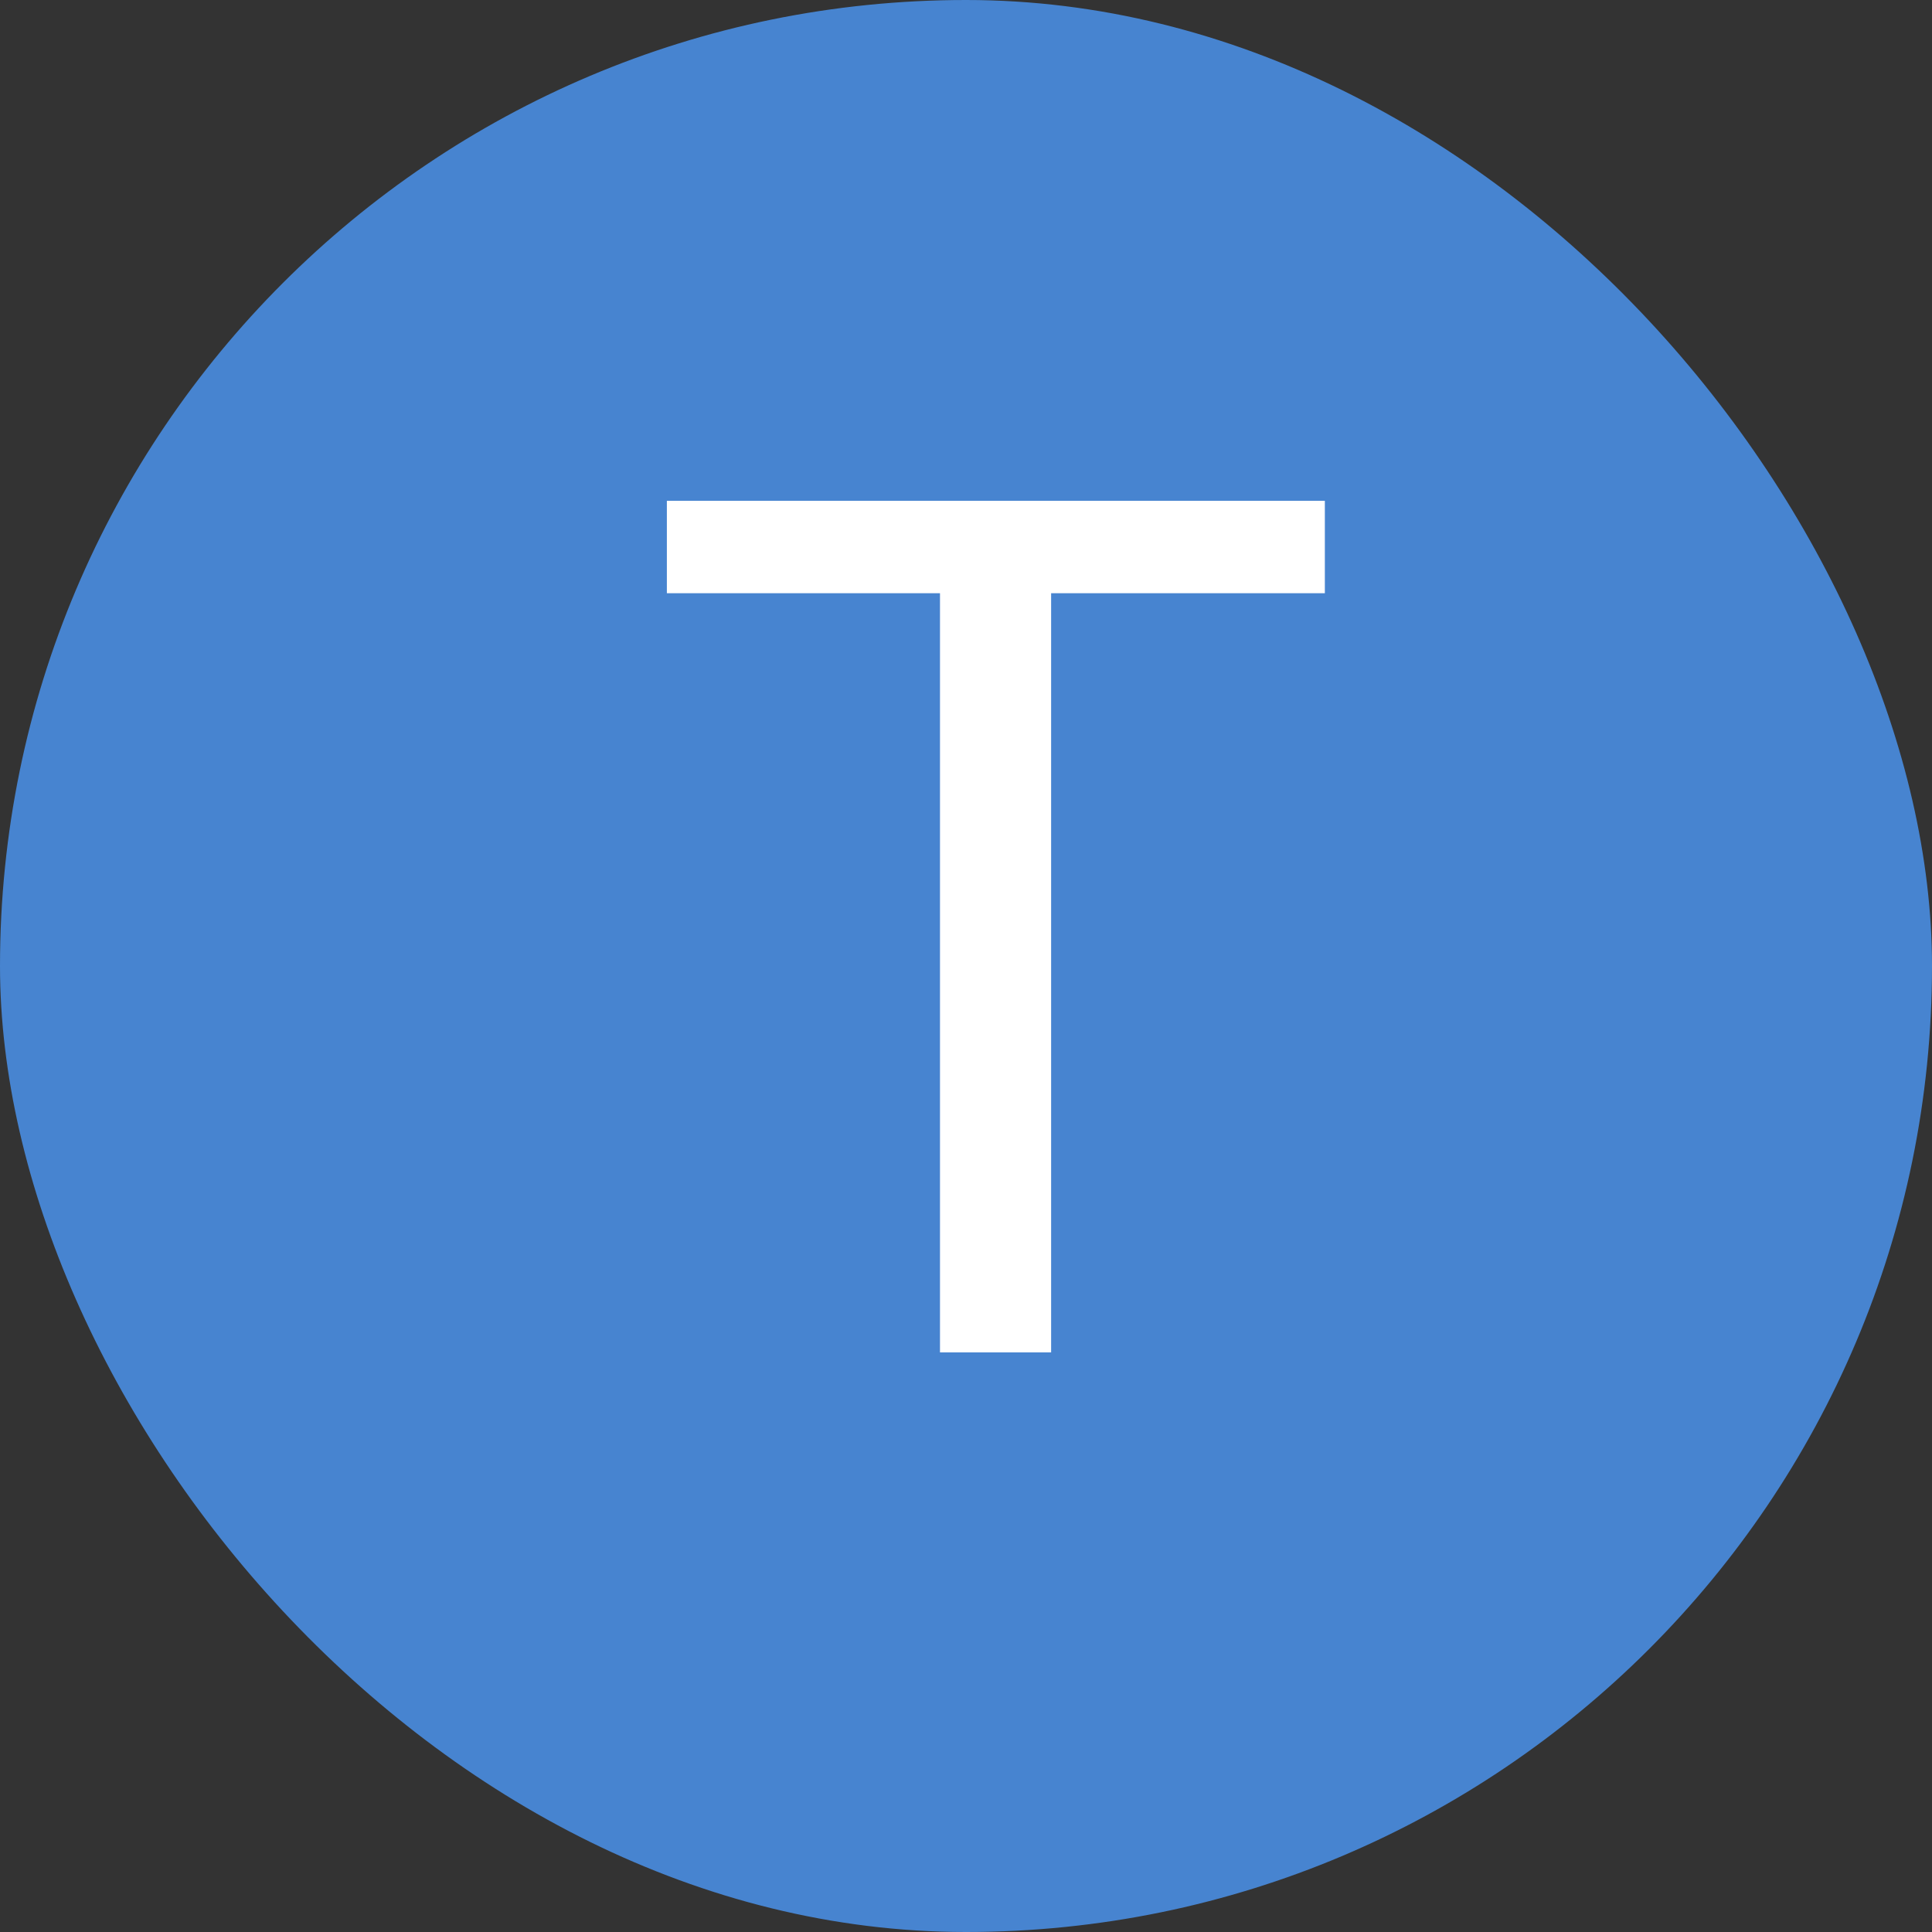
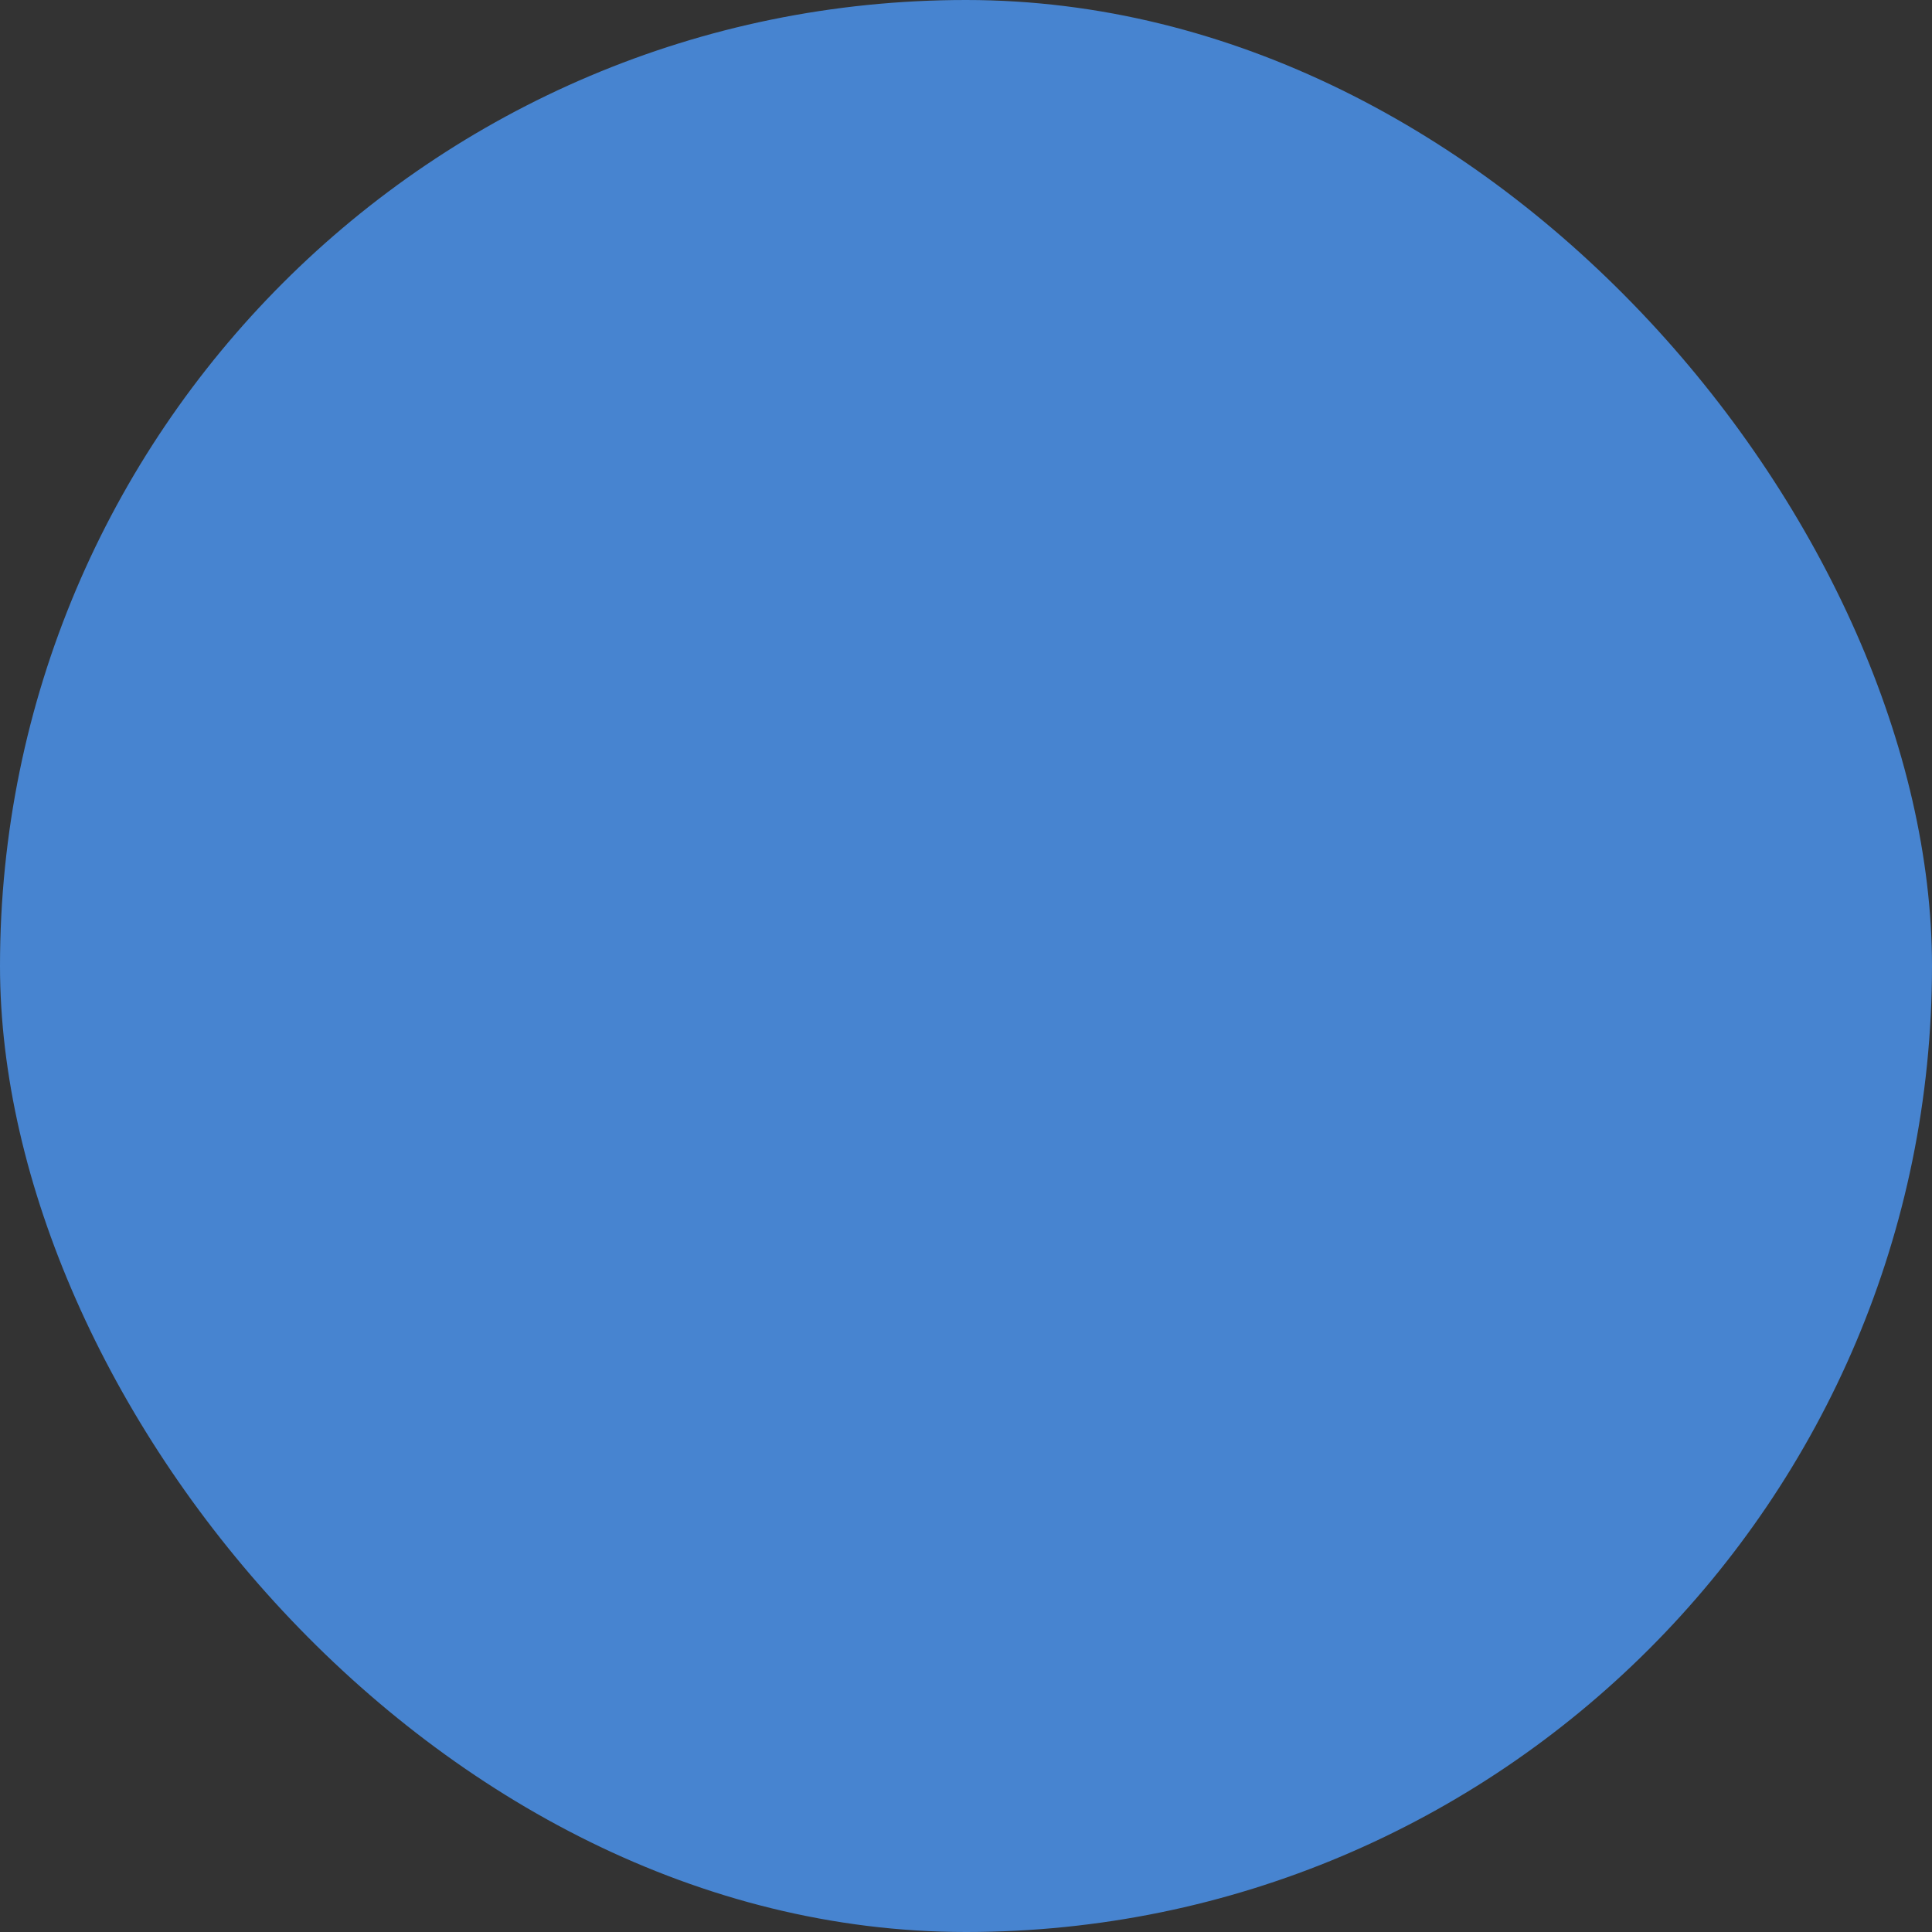
<svg xmlns="http://www.w3.org/2000/svg" width="100" height="100" viewBox="0 0 100 100" fill="none">
  <rect x="0" y="0" width="100" height="100" fill="#333333" stroke="none" />
  <rect width="100" height="100" rx="50" fill="#4784D0" />
-   <path d="M54.406 25.922V70H48.654V25.922H54.406ZM68.574 25.922V30.705H34.517V25.922H68.574Z" fill="white" />
</svg>